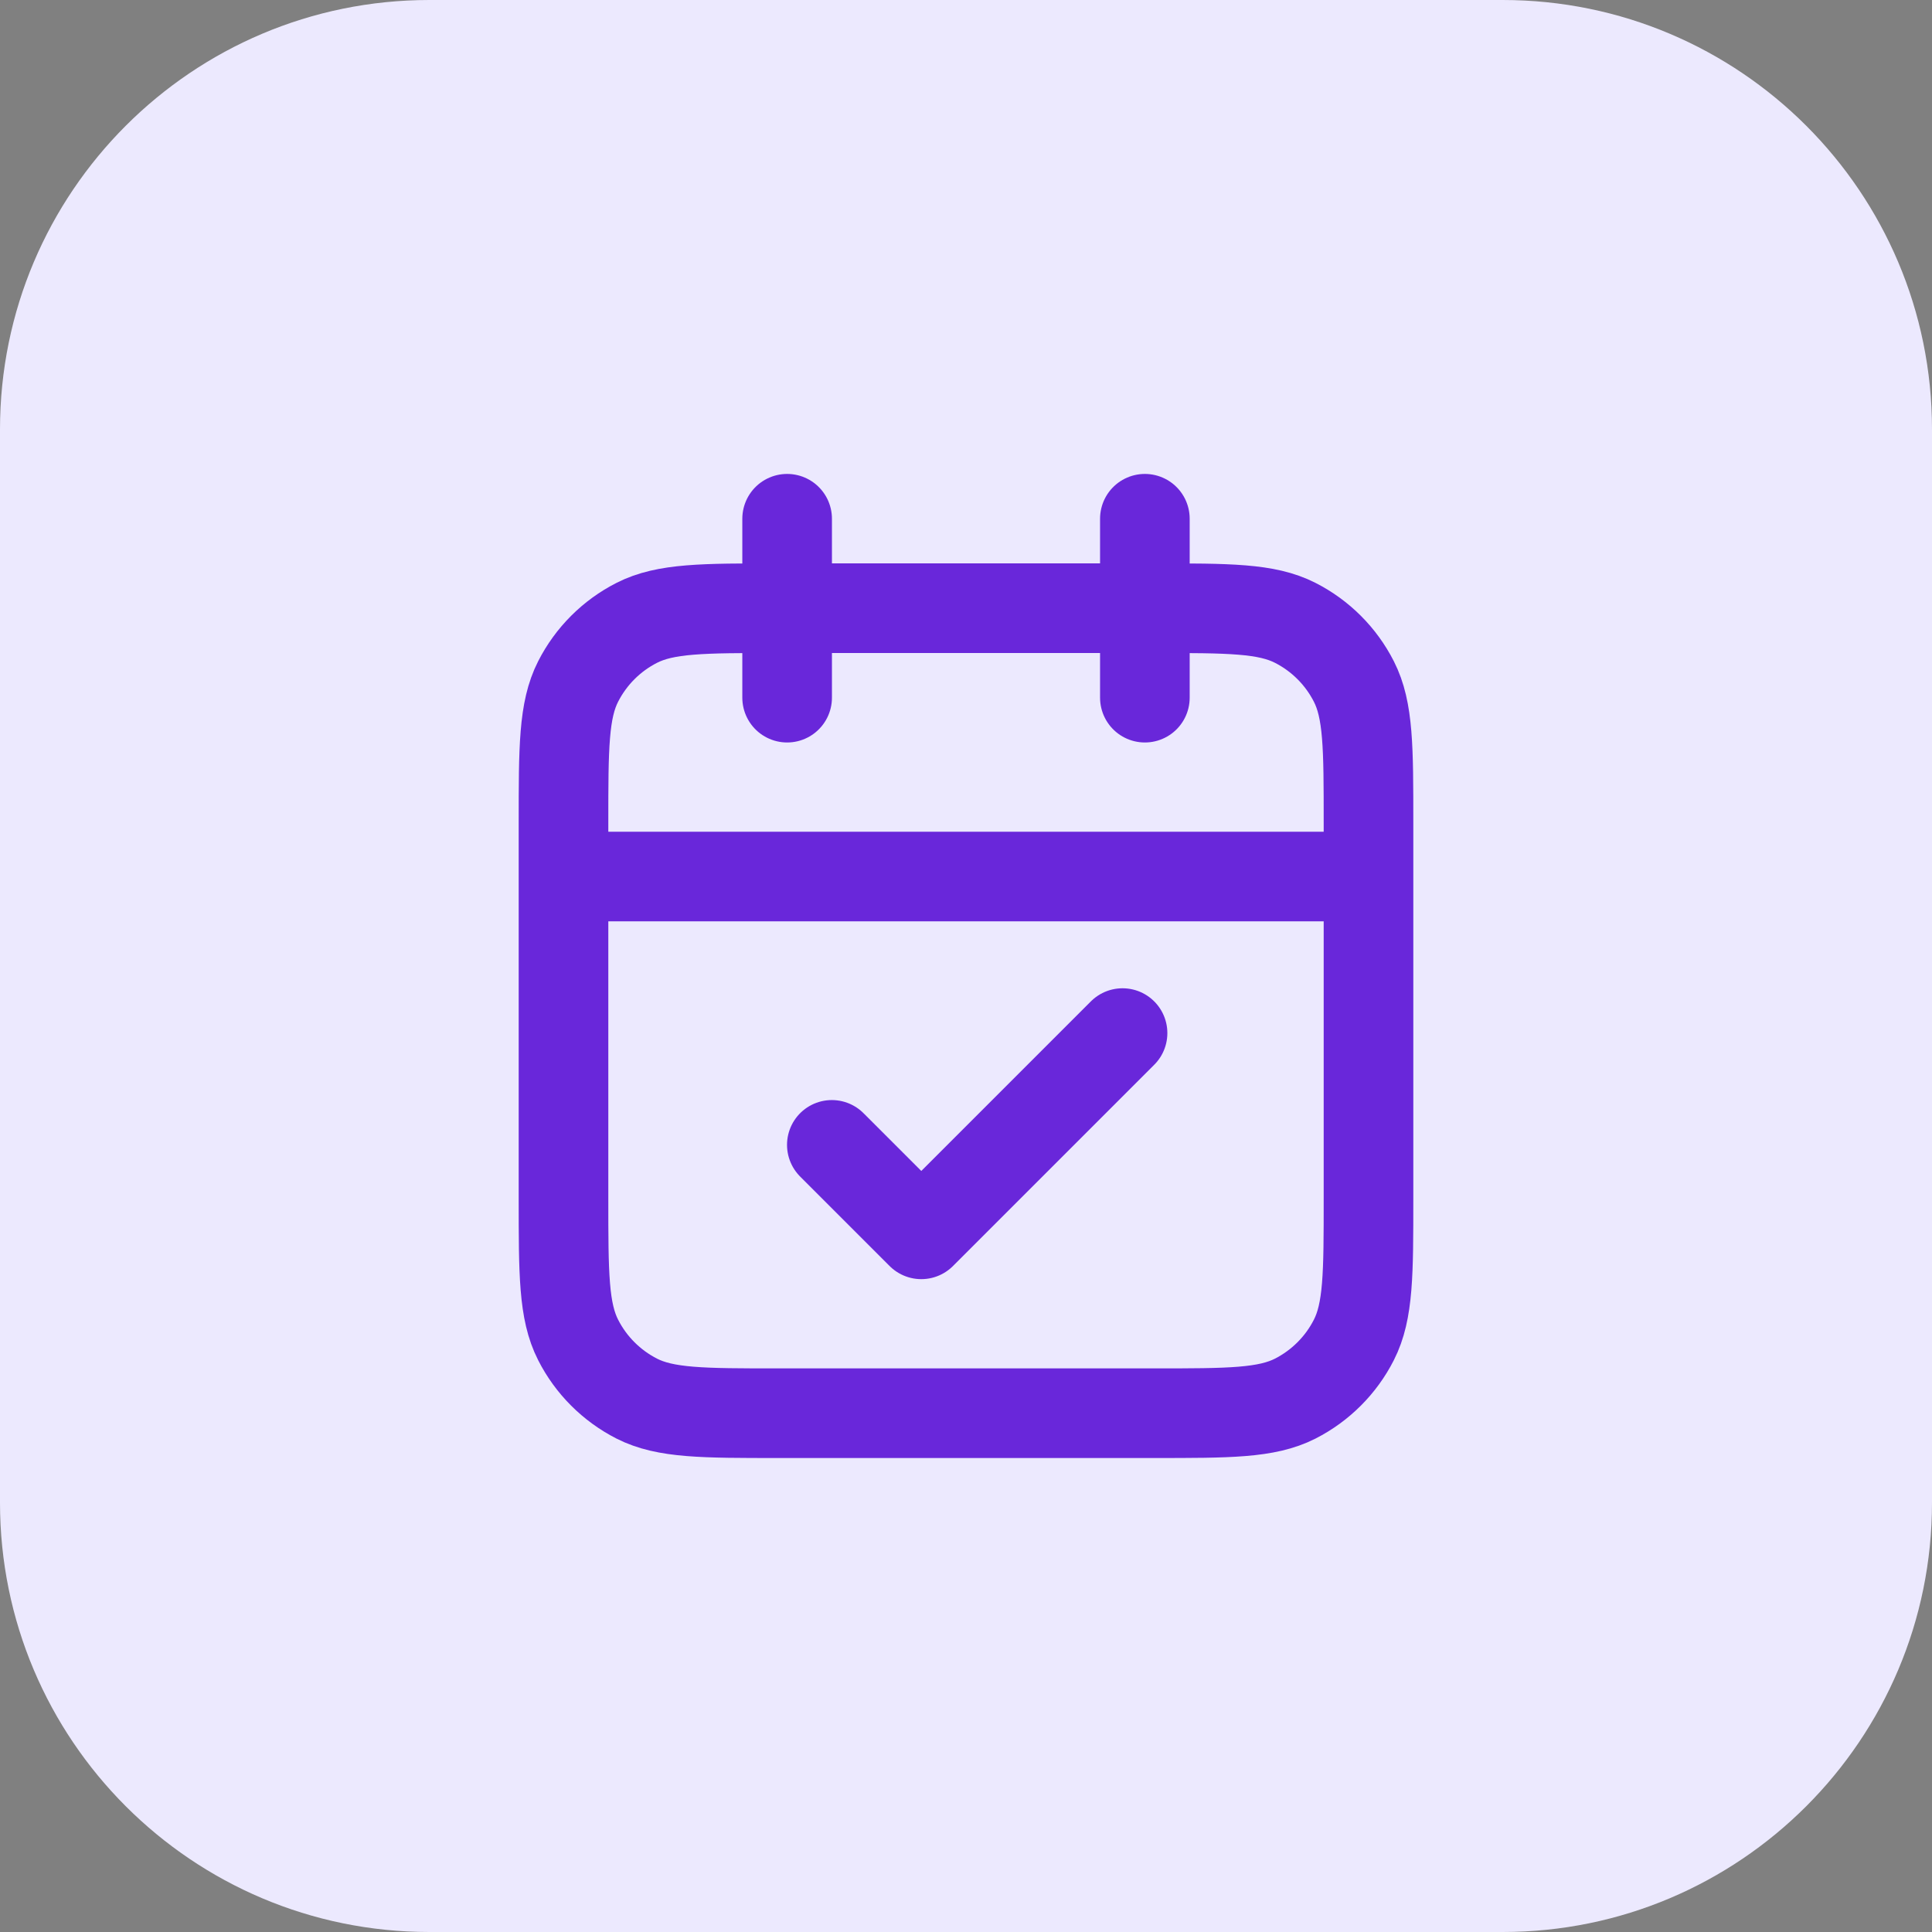
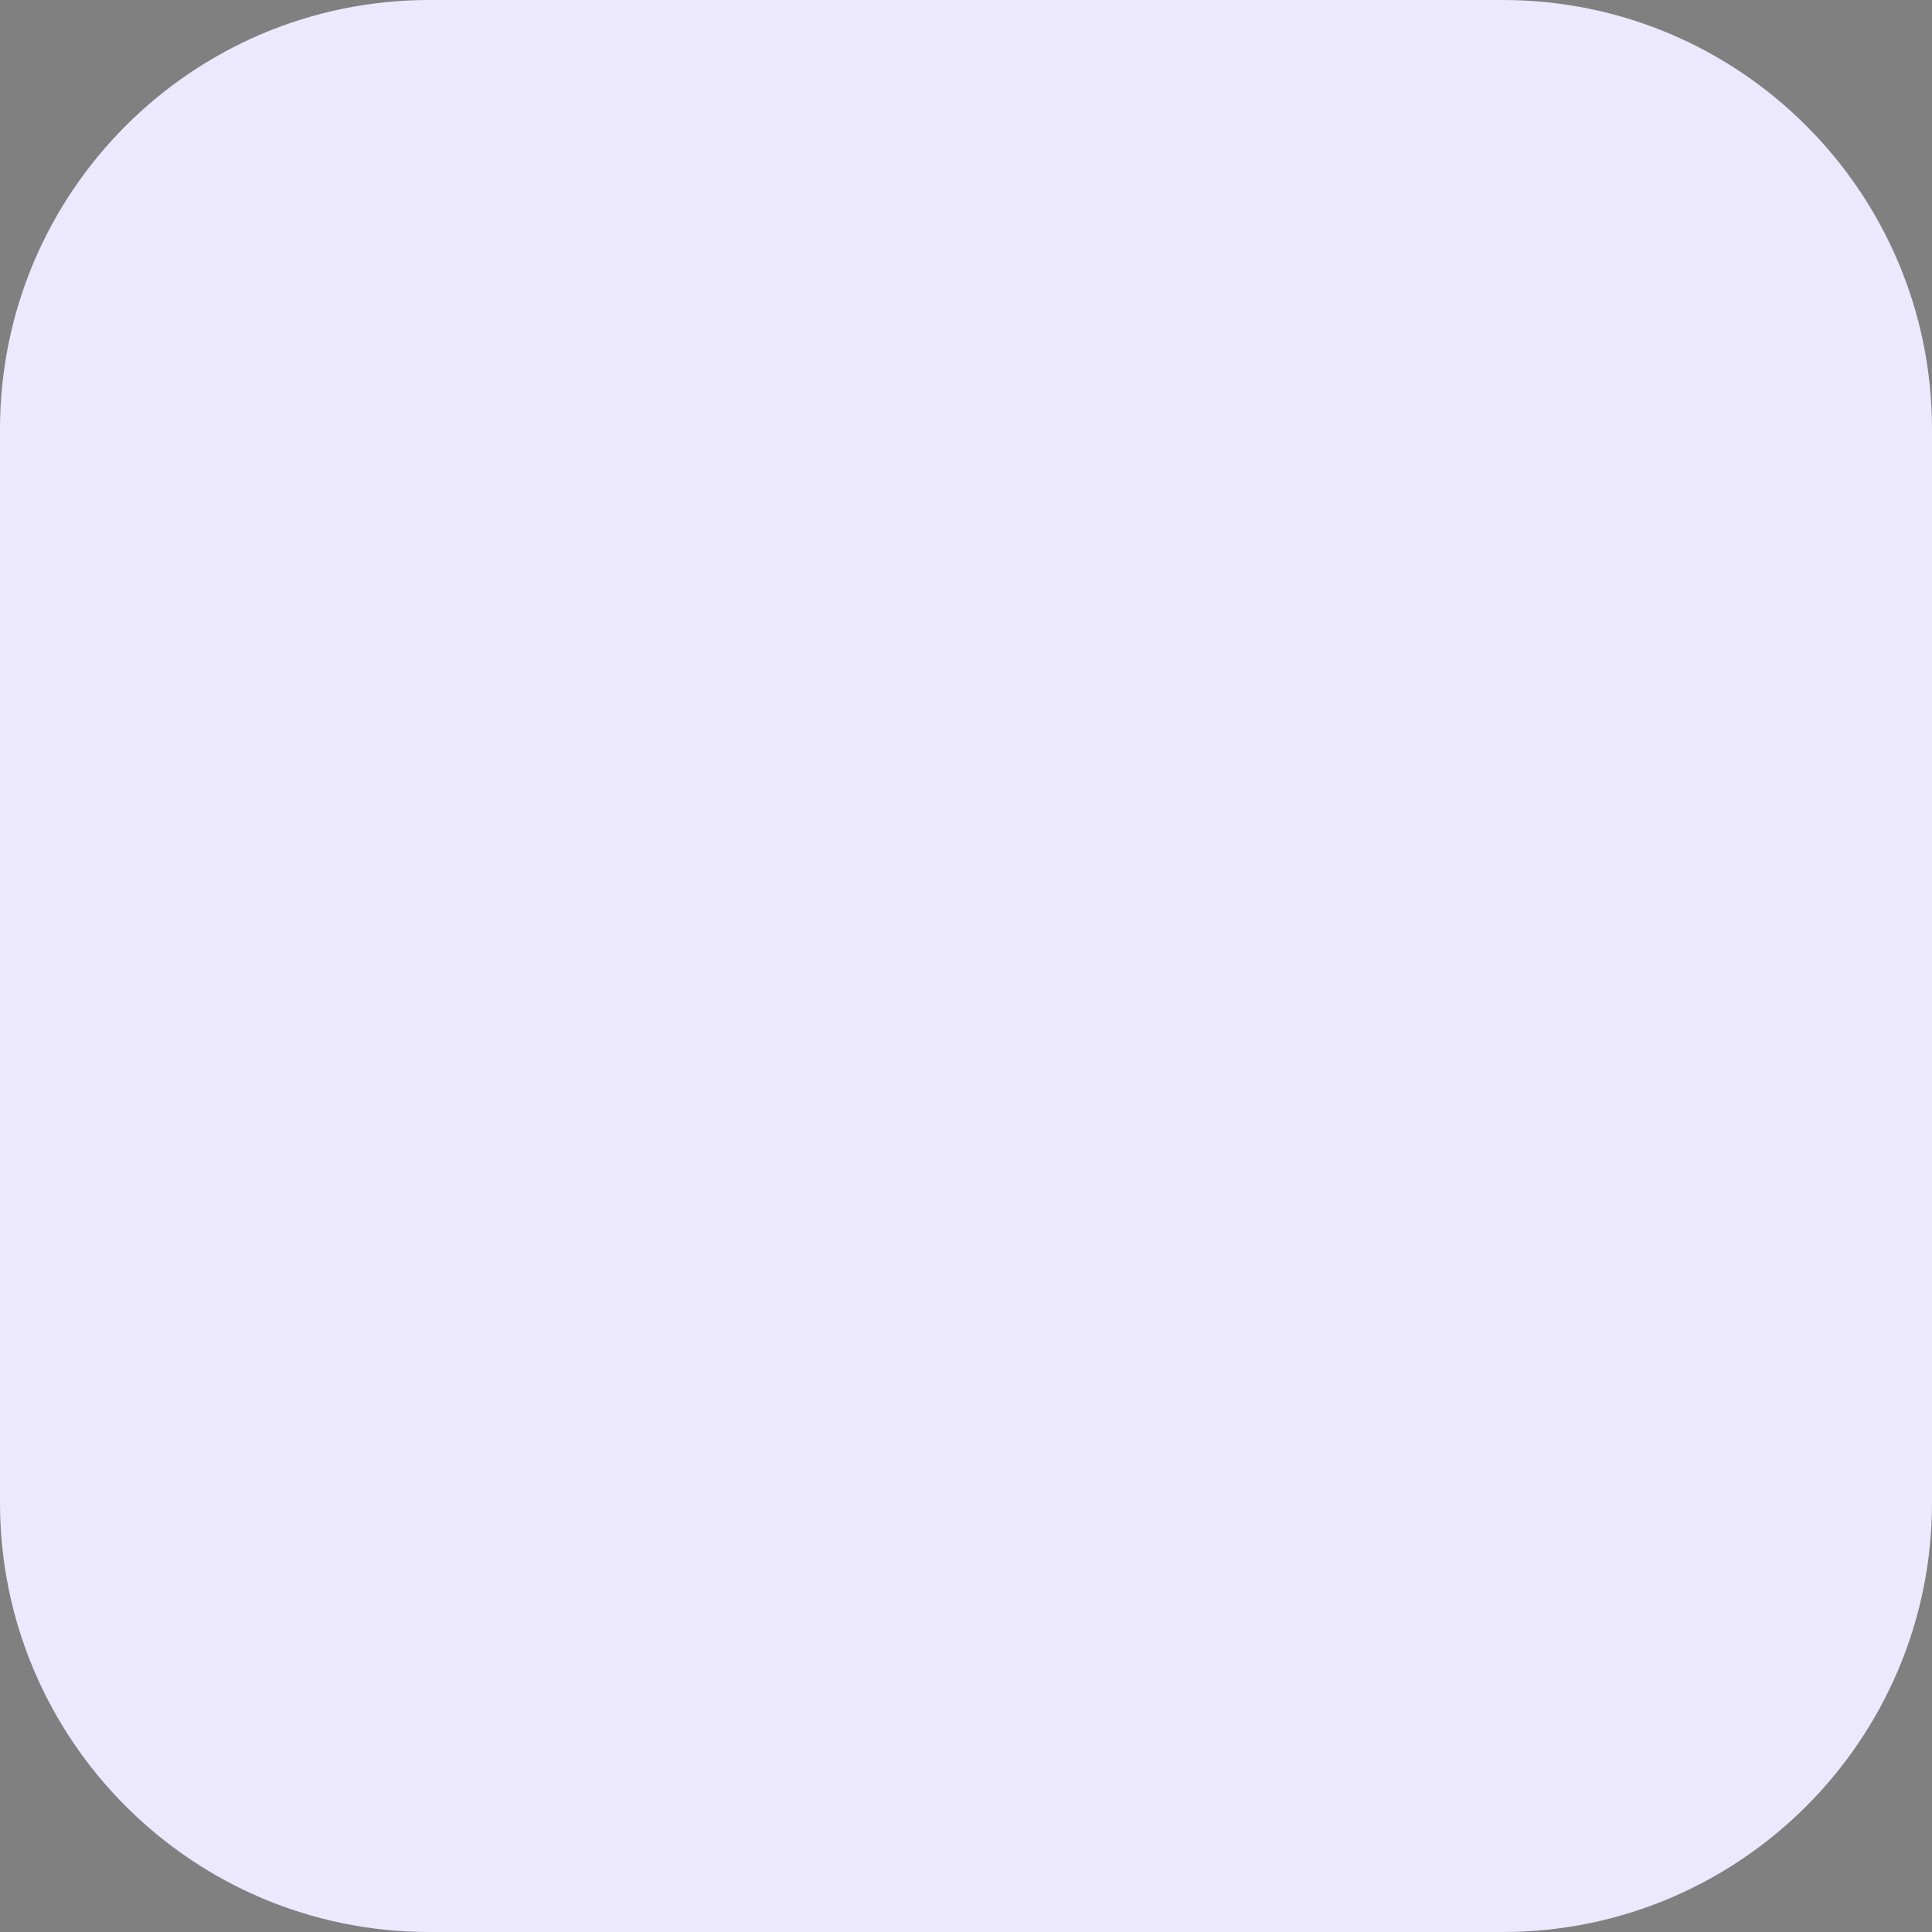
<svg xmlns="http://www.w3.org/2000/svg" width="36" height="36" viewBox="0 0 36 36" fill="none">
  <rect x="0" y="0" width="36" height="36" fill="#808080" stroke="none" />
  <path d="M0 8C0 3.582 3.582 0 8 0H28C32.418 0 36 3.582 36 8V28C36 32.418 32.418 36 28 36H8C3.582 36 0 32.418 0 28V8Z" fill="#ECE9FE" />
-   <path d="M25.5 16.333H10.5M21.333 9.666V13M14.667 9.666V13M15.5 21.333L17.167 23L20.917 19.25M14.5 26.333H21.5C22.9 26.333 23.6 26.333 24.135 26.061C24.605 25.821 24.988 25.439 25.227 24.968C25.5 24.433 25.5 23.733 25.5 22.333V15.333C25.5 13.933 25.5 13.233 25.227 12.698C24.988 12.228 24.605 11.845 24.135 11.606C23.6 11.333 22.9 11.333 21.5 11.333H14.5C13.1 11.333 12.4 11.333 11.865 11.606C11.395 11.845 11.012 12.228 10.773 12.698C10.5 13.233 10.5 13.933 10.5 15.333V22.333C10.5 23.733 10.5 24.433 10.773 24.968C11.012 25.439 11.395 25.821 11.865 26.061C12.4 26.333 13.1 26.333 14.5 26.333Z" stroke="#6927DA" stroke-width="1.67" stroke-linecap="round" stroke-linejoin="round" />
</svg>